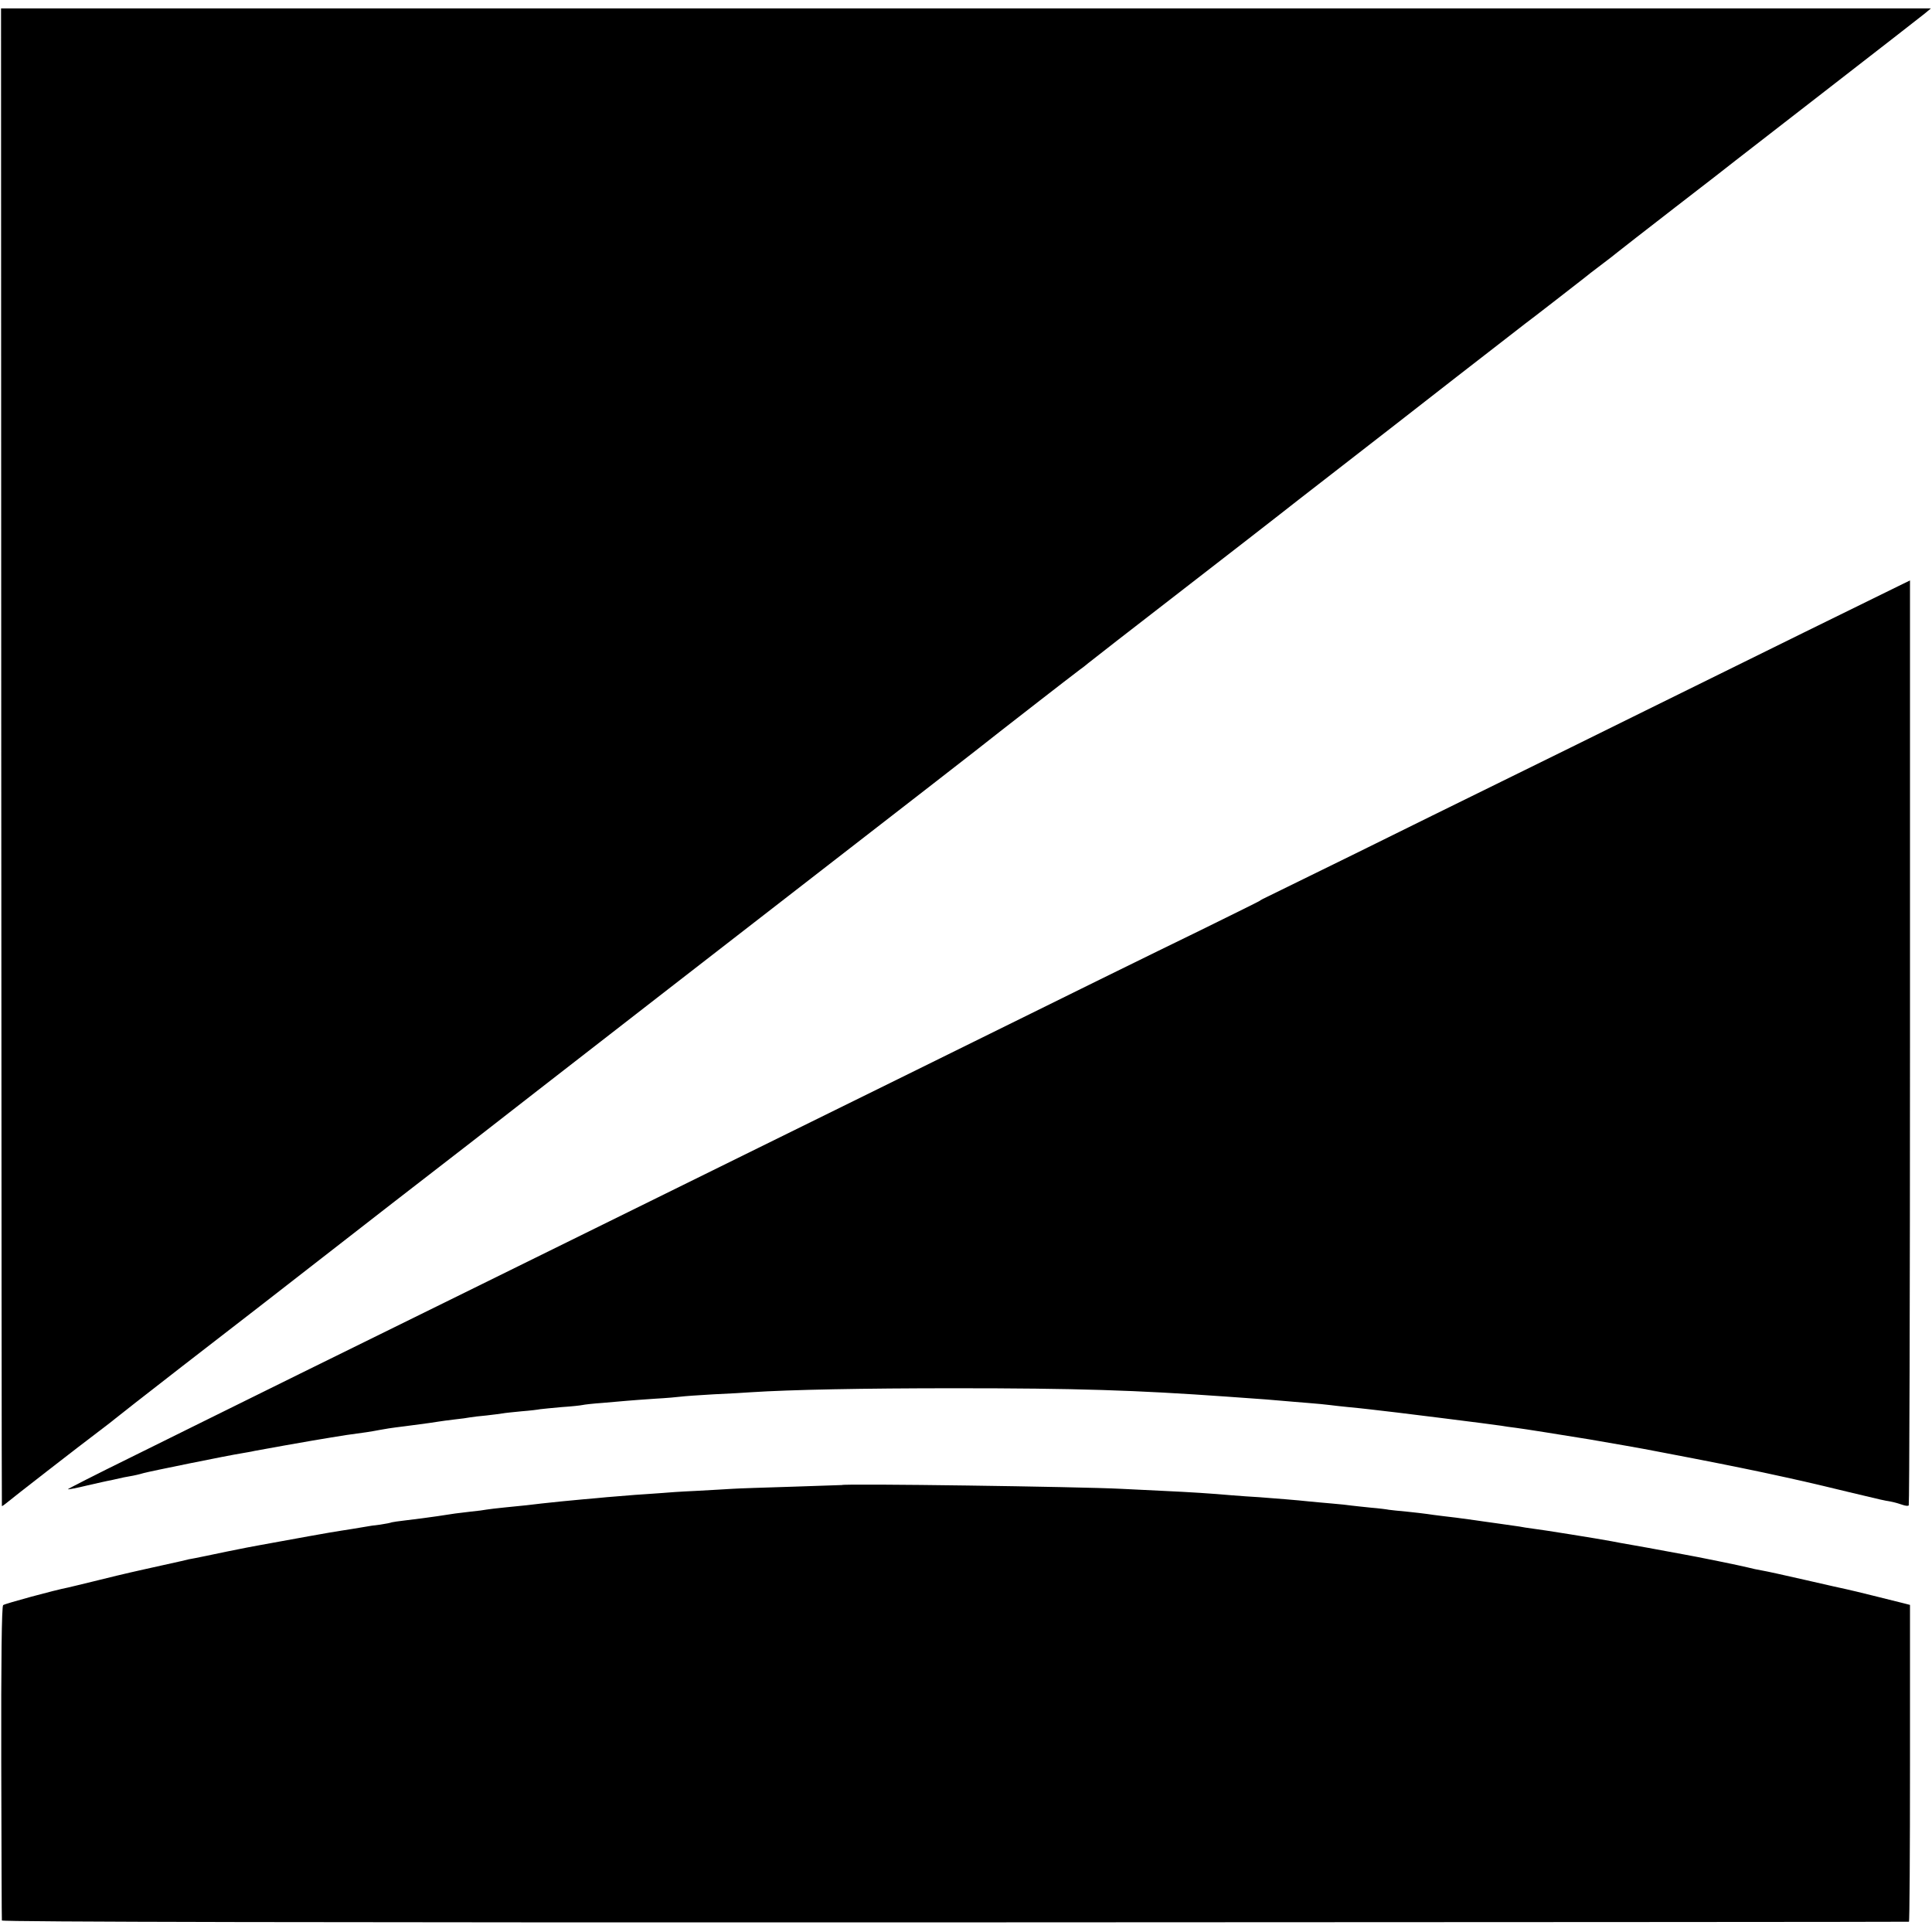
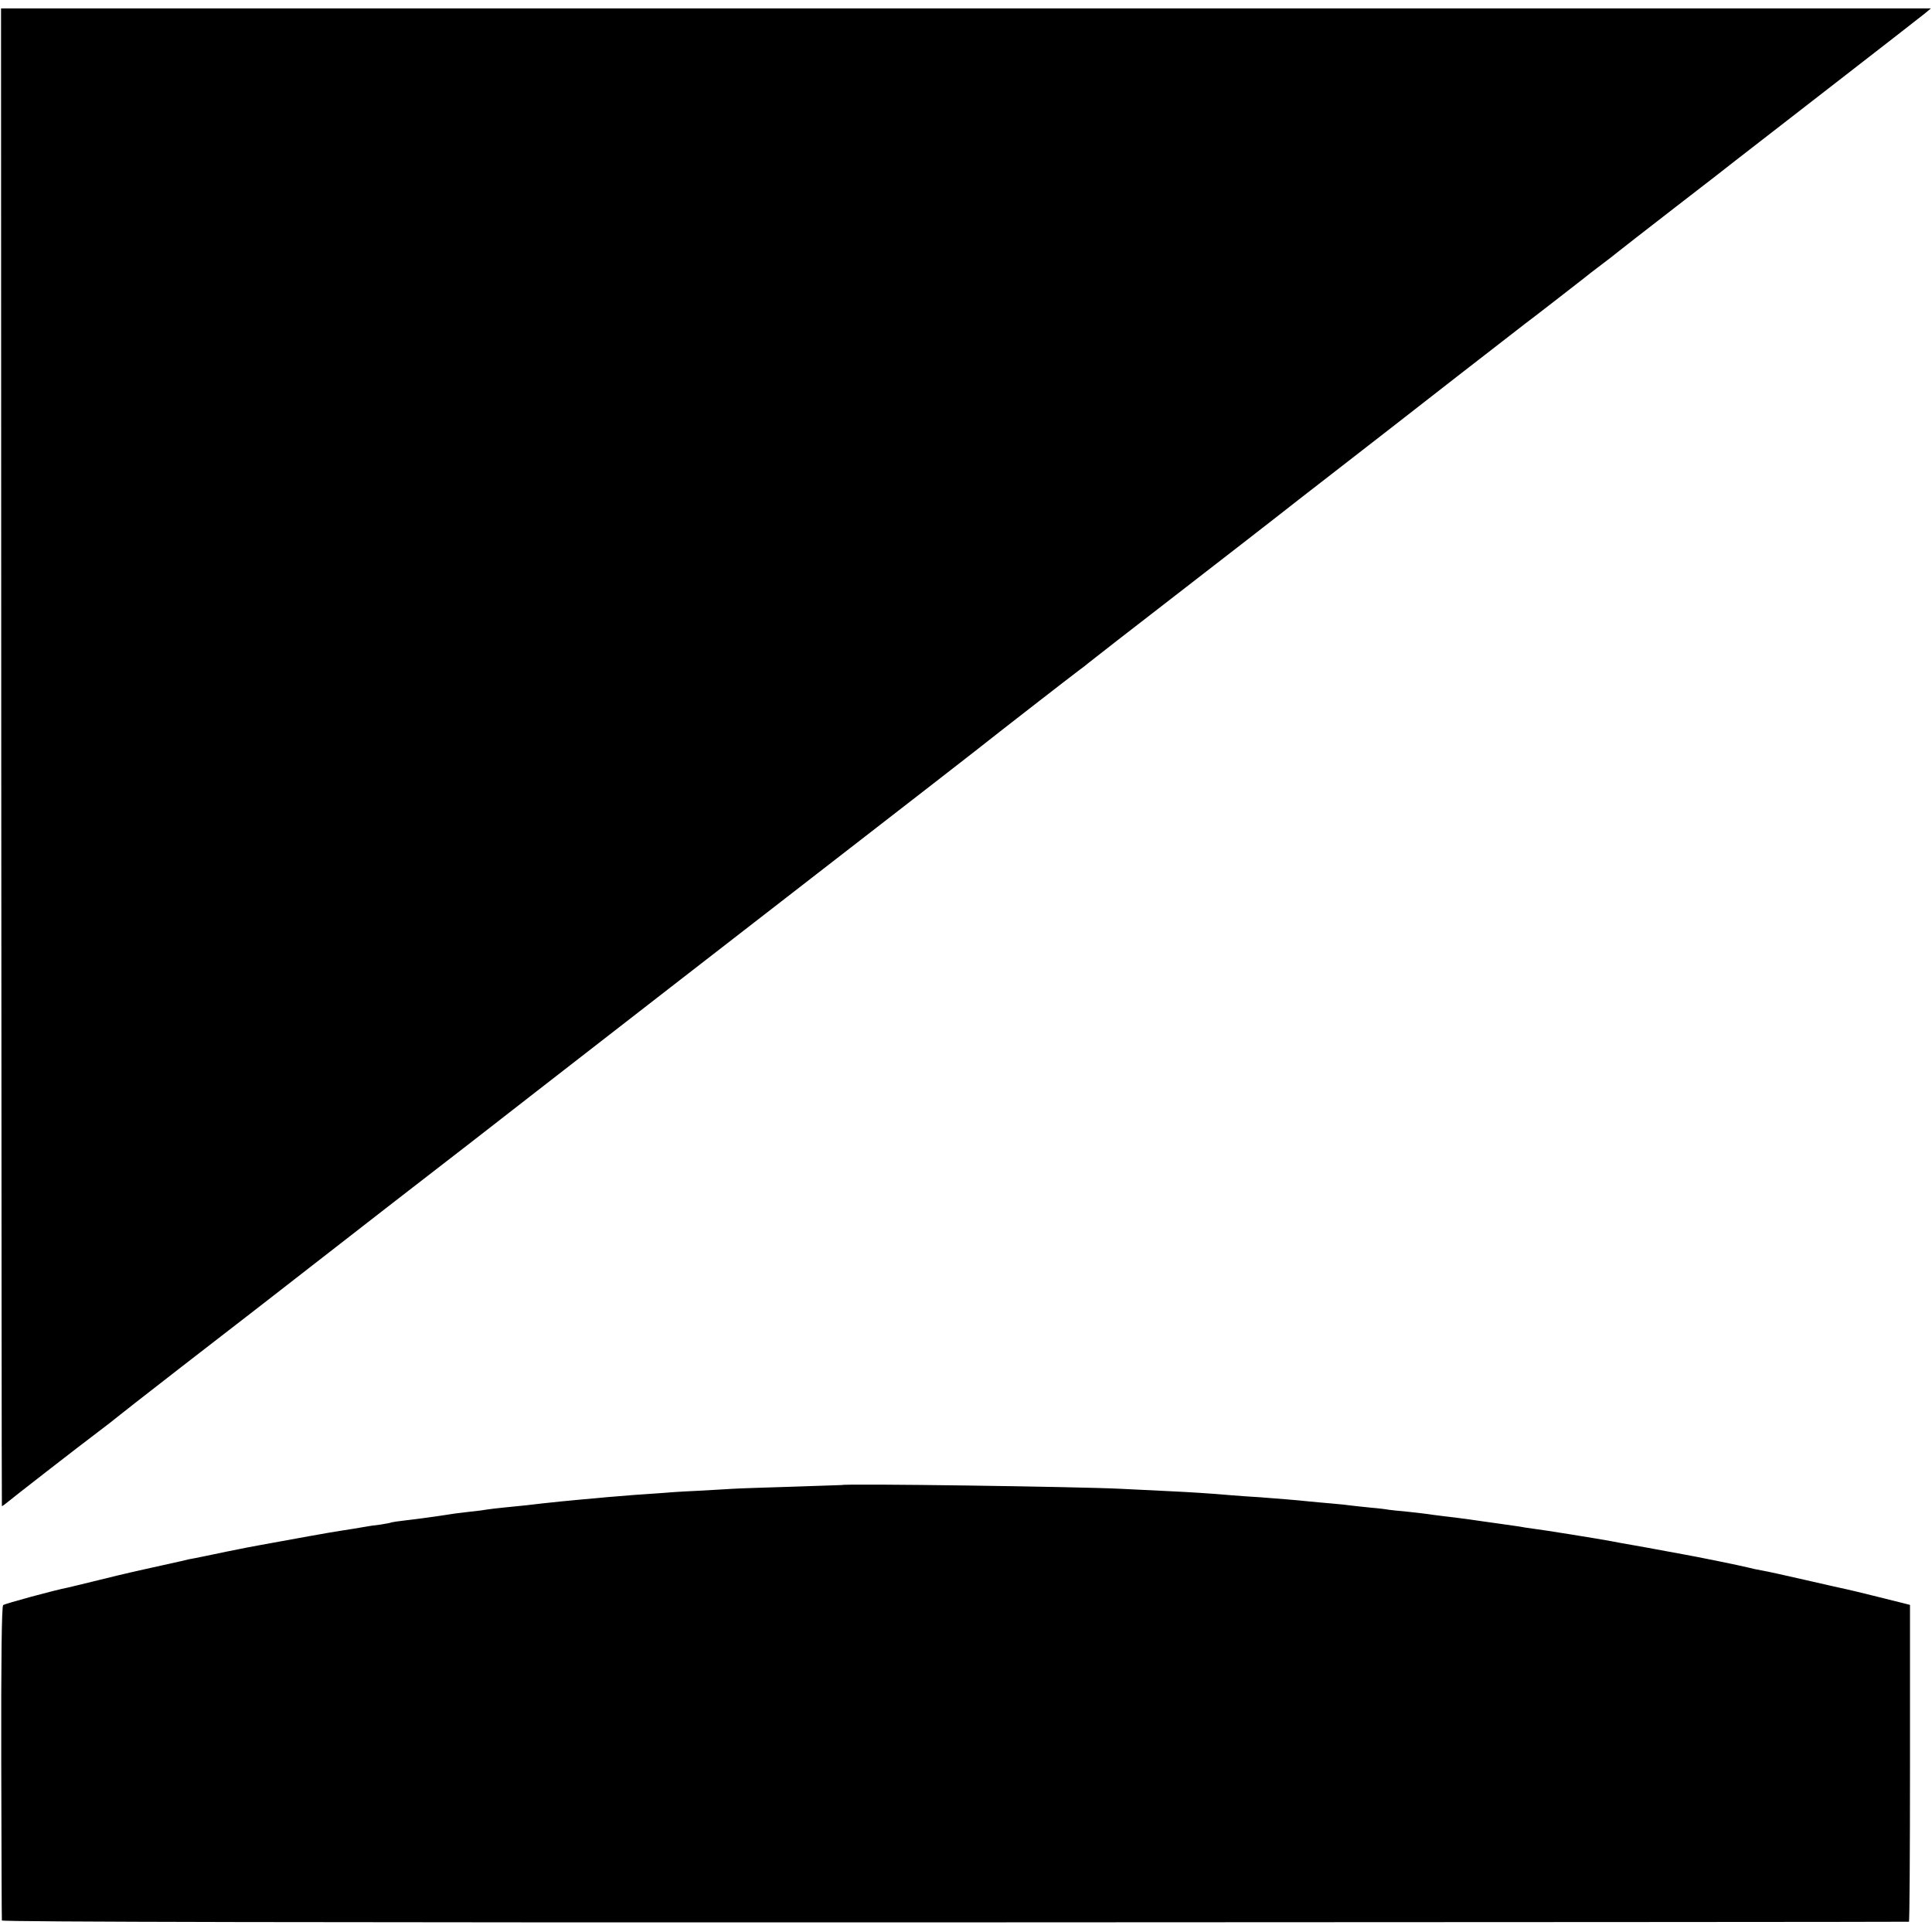
<svg xmlns="http://www.w3.org/2000/svg" version="1.0" width="922pt" height="922pt" viewBox="0 0 922 922" preserveAspectRatio="xMidYMid meet">
  <g transform="translate(0,922) scale(0.1,-0.1)" fill="#000000" stroke="none">
-     <path d="M6 5608 c1 -1965 2 -3574 3 -3575 0 -2 9 4 19 12 27 23 358 280 442 343 41 31 77 59 80 62 3 3 147 116 320 250 293 226 483 374 605 469 28 22 208 162 400 311 193 149 364 282 380 294 86 68 1711 1329 2170 1684 160 124 319 248 355 277 60 47 307 239 373 289 16 11 34 26 40 31 7 6 212 166 457 355 245 190 452 350 460 357 8 7 132 103 275 214 143 111 397 308 563 438 167 130 316 245 330 256 25 18 249 192 282 218 8 7 44 35 80 62 36 27 72 55 80 62 8 7 132 103 275 214 143 110 274 212 290 225 17 13 219 170 450 349 231 179 434 337 450 350 l30 25 -4605 0 -4605 0 1 -3572z" />
-     <path d="M9080 6433 c-54 -26 -788 -387 -1225 -603 -214 -106 -525 -259 -690 -340 -165 -81 -480 -236 -700 -345 -220 -108 -409 -201 -420 -206 -11 -5 -27 -13 -35 -19 -8 -5 -134 -67 -280 -139 -249 -121 -562 -275 -1445 -711 -203 -100 -505 -249 -670 -330 -165 -81 -484 -239 -710 -350 -225 -111 -536 -264 -690 -340 -154 -76 -505 -249 -780 -384 -275 -136 -638 -315 -807 -399 -169 -83 -306 -153 -304 -154 2 -2 43 6 92 18 49 11 100 23 114 25 14 3 32 7 40 9 8 2 31 7 50 10 19 3 49 10 65 15 28 8 406 85 471 95 16 3 43 7 59 11 49 9 237 43 275 49 19 3 60 10 90 15 53 9 86 14 168 25 20 3 49 8 64 11 27 5 49 9 123 18 108 14 142 19 159 22 10 2 44 6 75 10 31 3 64 8 74 10 10 2 45 6 78 9 33 4 68 8 78 10 9 2 50 6 90 10 40 3 80 8 89 10 9 1 55 6 102 10 47 3 92 8 100 10 8 2 51 7 95 10 44 4 96 8 115 10 19 2 80 6 135 10 55 3 111 8 125 10 14 2 84 7 155 11 72 3 153 8 180 10 186 12 530 19 970 19 582 0 864 -9 1300 -40 186 -13 222 -16 265 -20 25 -2 79 -7 120 -10 41 -3 89 -8 105 -10 17 -2 57 -7 90 -10 33 -3 80 -8 105 -11 79 -8 604 -74 625 -78 11 -2 43 -7 70 -10 46 -6 202 -31 350 -55 65 -11 272 -47 320 -57 273 -52 366 -71 505 -100 176 -38 213 -46 415 -95 162 -39 164 -39 199 -45 16 -3 40 -10 54 -15 14 -5 28 -7 31 -3 3 3 6 998 6 2210 0 1212 0 2204 0 2204 0 0 -16 -8 -35 -17z" />
+     <path d="M6 5608 c1 -1965 2 -3574 3 -3575 0 -2 9 4 19 12 27 23 358 280 442 343 41 31 77 59 80 62 3 3 147 116 320 250 293 226 483 374 605 469 28 22 208 162 400 311 193 149 364 282 380 294 86 68 1711 1329 2170 1684 160 124 319 248 355 277 60 47 307 239 373 289 16 11 34 26 40 31 7 6 212 166 457 355 245 190 452 350 460 357 8 7 132 103 275 214 143 111 397 308 563 438 167 130 316 245 330 256 25 18 249 192 282 218 8 7 44 35 80 62 36 27 72 55 80 62 8 7 132 103 275 214 143 110 274 212 290 225 17 13 219 170 450 349 231 179 434 337 450 350 l30 25 -4605 0 -4605 0 1 -3572" />
    <path d="M4017 2133 c-1 0 -108 -4 -237 -8 -129 -4 -257 -8 -285 -10 -27 -2 -106 -6 -175 -10 -69 -3 -141 -8 -160 -10 -19 -1 -78 -6 -130 -9 -52 -4 -113 -9 -135 -11 -22 -2 -71 -7 -110 -10 -88 -8 -125 -12 -200 -20 -63 -8 -69 -8 -177 -19 -37 -4 -75 -8 -85 -10 -10 -2 -45 -7 -78 -10 -62 -7 -77 -9 -160 -22 -66 -9 -69 -10 -145 -19 -36 -4 -68 -9 -71 -10 -3 -2 -28 -7 -55 -11 -27 -3 -56 -7 -64 -9 -35 -6 -102 -17 -123 -20 -20 -2 -280 -49 -333 -59 -12 -2 -37 -7 -55 -10 -19 -3 -90 -17 -159 -31 -69 -15 -136 -28 -150 -31 -14 -2 -43 -8 -65 -14 -22 -5 -103 -23 -180 -40 -77 -17 -185 -43 -240 -57 -55 -13 -109 -27 -120 -29 -63 -12 -302 -77 -310 -84 -7 -6 -10 -264 -9 -752 1 -409 2 -748 3 -753 1 -7 1521 -10 4549 -9 2501 1 4549 2 4552 3 3 0 5 341 5 756 l0 756 -35 9 c-48 12 -240 60 -265 65 -11 2 -99 22 -195 44 -96 22 -191 43 -210 46 -19 3 -51 10 -70 15 -31 8 -241 51 -310 63 -27 5 -92 17 -125 23 -11 2 -58 11 -105 19 -47 8 -96 17 -110 20 -58 11 -338 56 -375 60 -22 3 -51 7 -64 10 -14 2 -61 9 -105 15 -45 6 -92 13 -106 15 -79 11 -110 15 -155 20 -27 3 -61 8 -75 10 -14 2 -56 7 -95 11 -38 3 -78 8 -87 9 -9 2 -48 7 -85 10 -37 4 -79 8 -93 10 -14 2 -56 7 -95 10 -38 3 -88 8 -110 10 -54 6 -156 14 -235 20 -36 2 -94 6 -130 9 -103 9 -196 15 -325 21 -66 3 -158 8 -205 10 -188 10 -1325 26 -1333 18z" />
  </g>
</svg>